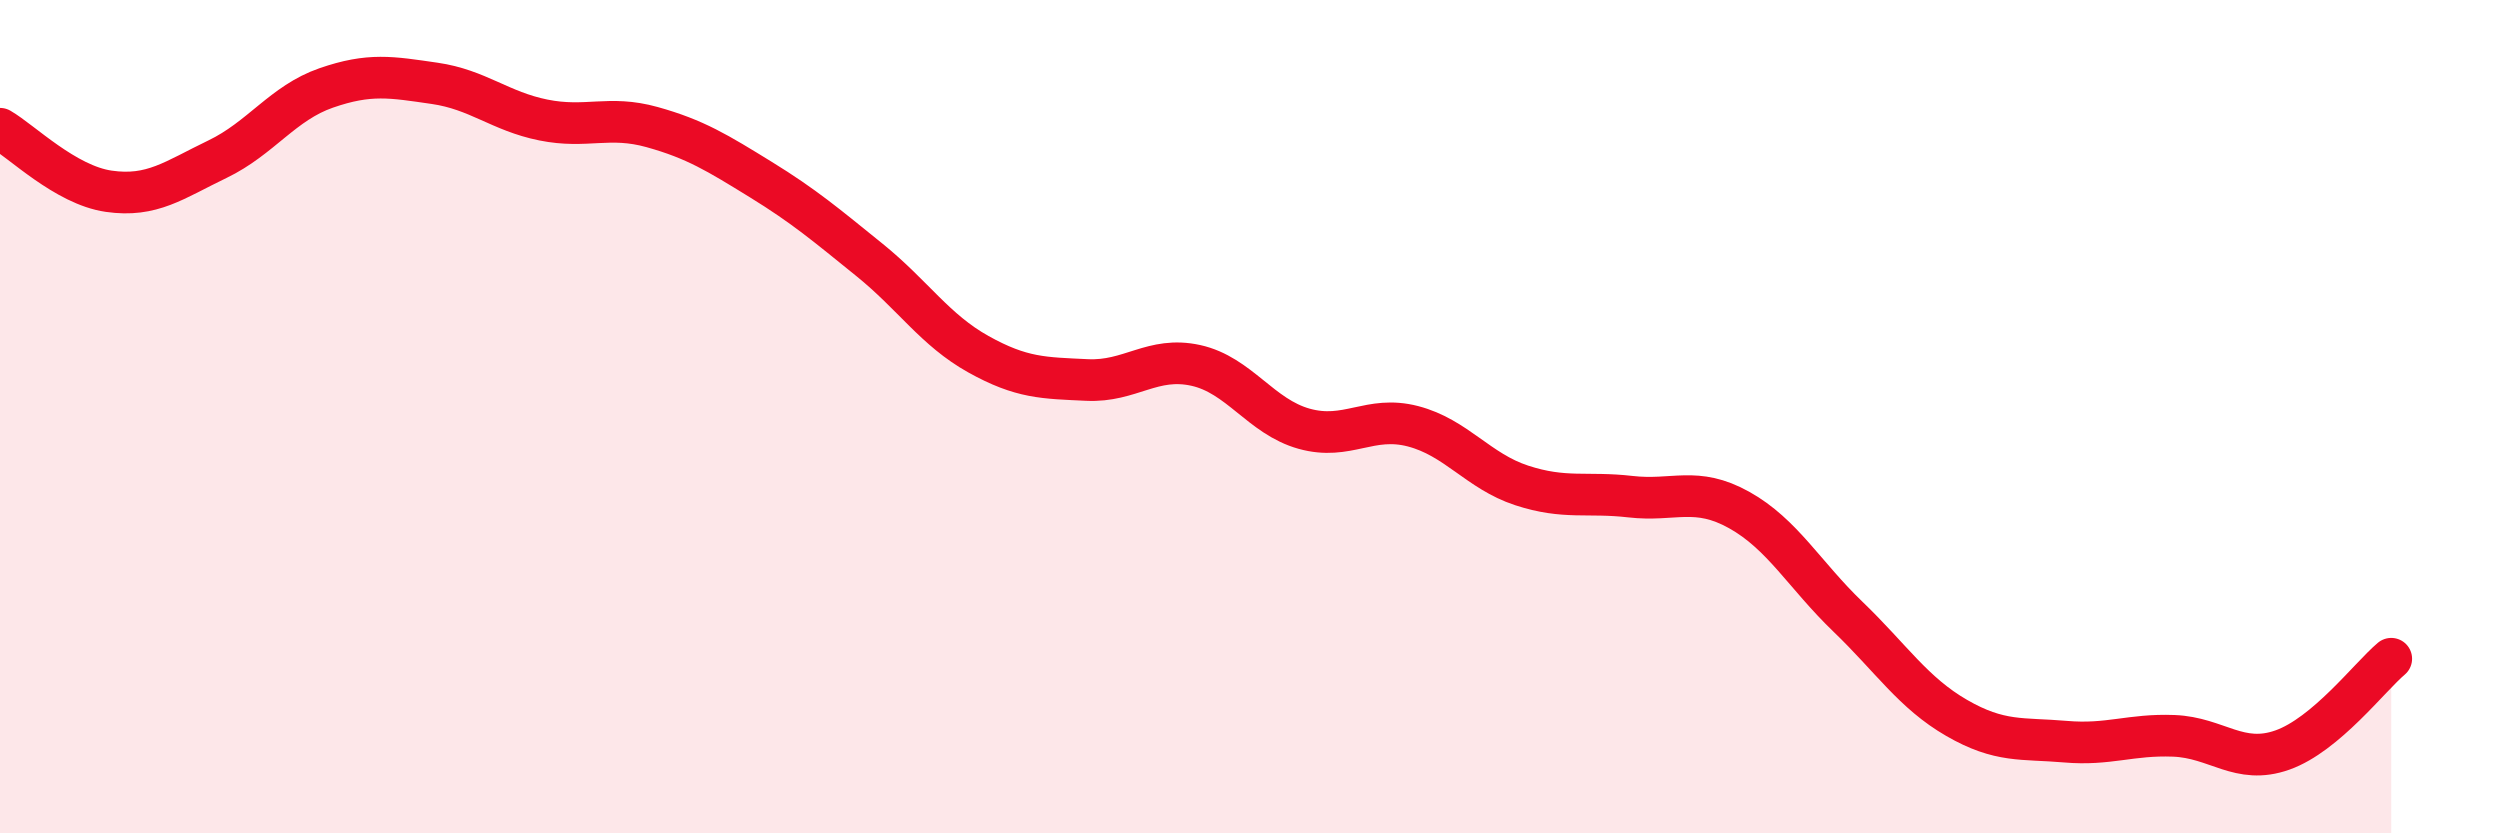
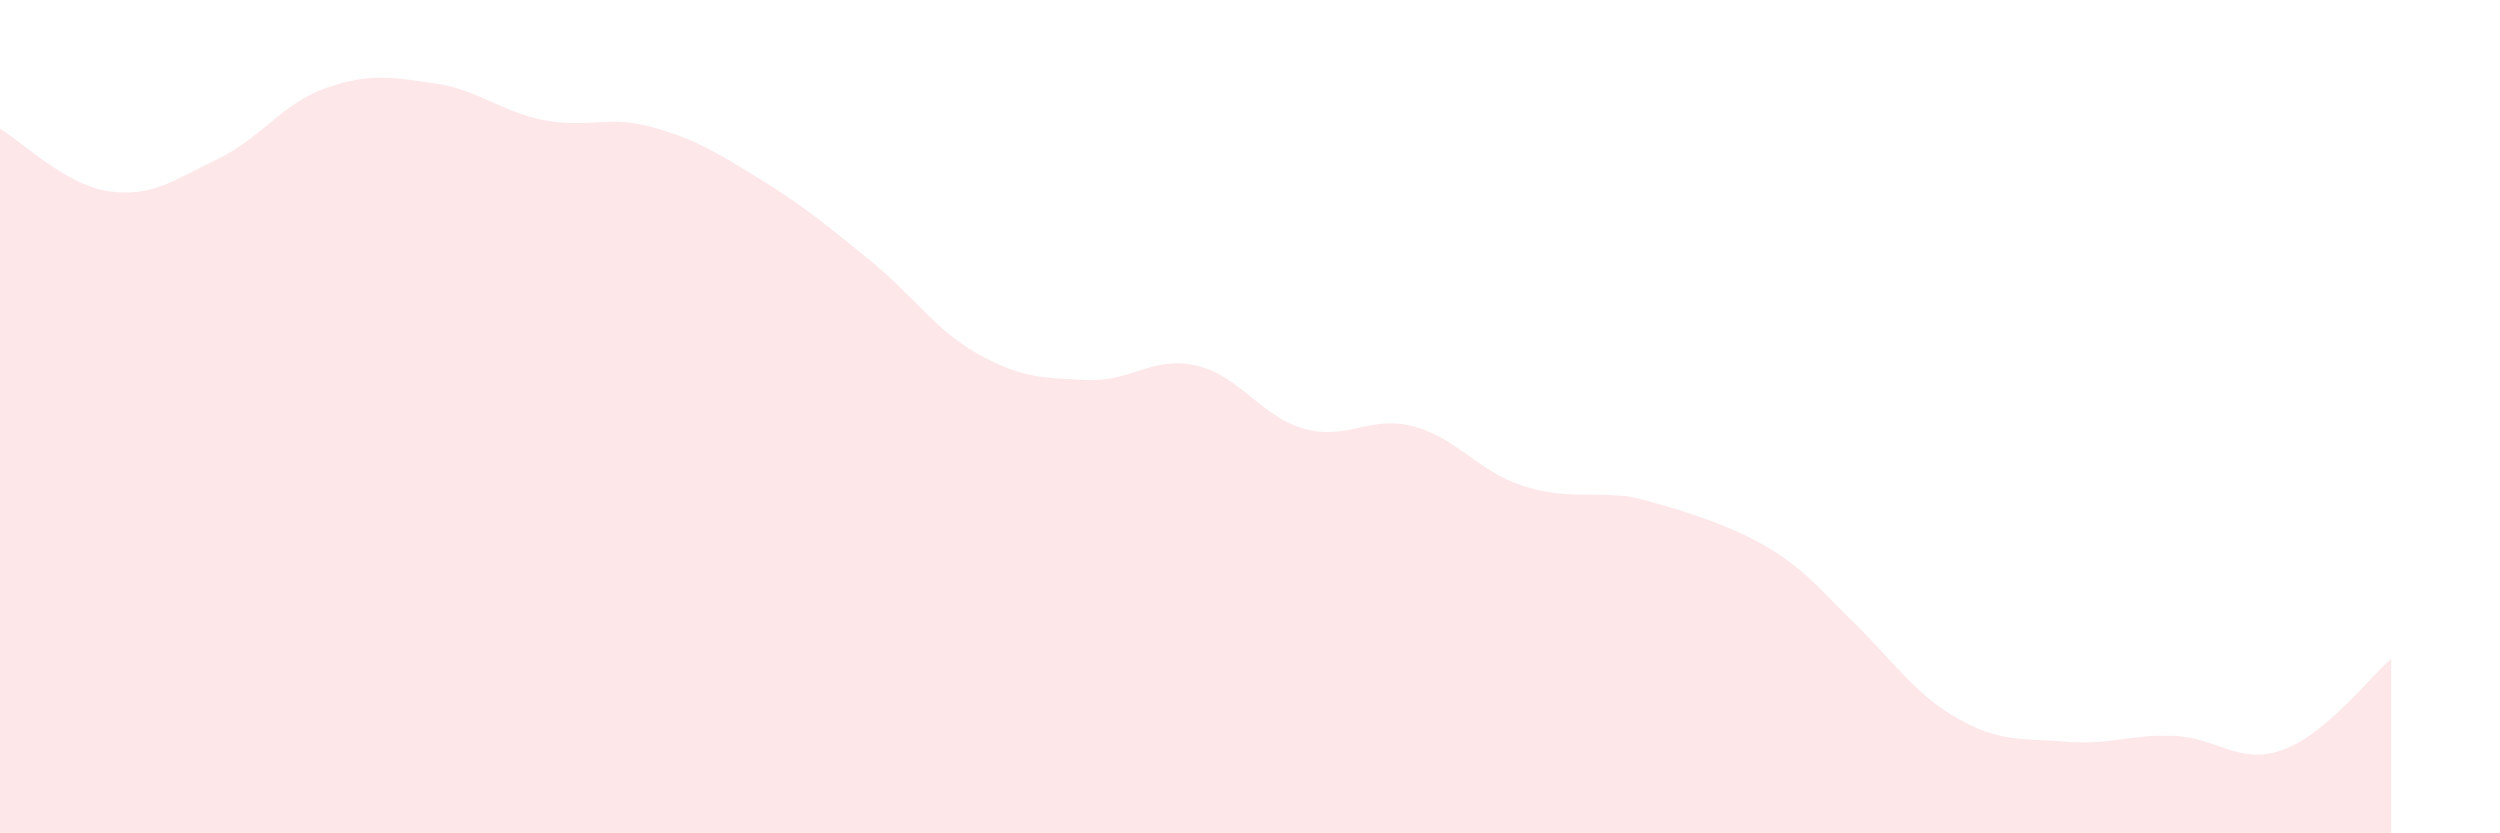
<svg xmlns="http://www.w3.org/2000/svg" width="60" height="20" viewBox="0 0 60 20">
-   <path d="M 0,3.09 C 0.52,3.39 1.57,4.44 2.61,4.59 C 3.65,4.74 4.18,4.32 5.22,3.82 C 6.26,3.32 6.79,2.47 7.83,2.11 C 8.87,1.75 9.39,1.85 10.43,2 C 11.47,2.15 12,2.67 13.04,2.88 C 14.08,3.09 14.61,2.76 15.65,3.05 C 16.69,3.34 17.22,3.67 18.26,4.31 C 19.3,4.95 19.83,5.4 20.87,6.24 C 21.91,7.08 22.44,7.92 23.48,8.5 C 24.52,9.08 25.05,9.07 26.09,9.12 C 27.13,9.17 27.66,8.54 28.7,8.77 C 29.74,9 30.26,10 31.3,10.29 C 32.34,10.58 32.87,9.96 33.91,10.23 C 34.95,10.5 35.48,11.31 36.52,11.65 C 37.56,11.99 38.09,11.8 39.13,11.92 C 40.17,12.04 40.7,11.66 41.74,12.24 C 42.78,12.82 43.31,13.8 44.35,14.8 C 45.39,15.8 45.92,16.63 46.96,17.23 C 48,17.83 48.53,17.71 49.57,17.8 C 50.61,17.89 51.13,17.62 52.17,17.66 C 53.21,17.7 53.74,18.37 54.78,18 C 55.82,17.63 56.87,16.25 57.39,15.81L57.39 20L0 20Z" fill="#EB0A25" opacity="0.1" stroke-linecap="round" stroke-linejoin="round" />
-   <path d="M 0,3.09 C 0.52,3.39 1.57,4.44 2.61,4.59 C 3.65,4.74 4.18,4.32 5.22,3.82 C 6.26,3.32 6.79,2.47 7.83,2.11 C 8.87,1.75 9.39,1.85 10.43,2 C 11.47,2.15 12,2.67 13.04,2.88 C 14.08,3.09 14.61,2.76 15.65,3.05 C 16.69,3.34 17.22,3.67 18.26,4.31 C 19.3,4.95 19.83,5.4 20.87,6.24 C 21.91,7.08 22.44,7.92 23.48,8.5 C 24.52,9.08 25.05,9.07 26.09,9.12 C 27.13,9.17 27.66,8.54 28.7,8.77 C 29.74,9 30.26,10 31.3,10.29 C 32.34,10.58 32.87,9.96 33.91,10.23 C 34.95,10.5 35.48,11.31 36.52,11.65 C 37.56,11.99 38.09,11.8 39.13,11.92 C 40.17,12.04 40.7,11.66 41.74,12.24 C 42.78,12.82 43.31,13.8 44.35,14.8 C 45.39,15.8 45.92,16.63 46.96,17.23 C 48,17.83 48.53,17.71 49.57,17.8 C 50.61,17.89 51.13,17.62 52.17,17.66 C 53.21,17.7 53.74,18.37 54.78,18 C 55.82,17.63 56.87,16.25 57.39,15.81" stroke="#EB0A25" stroke-width="1" fill="none" stroke-linecap="round" stroke-linejoin="round" />
+   <path d="M 0,3.09 C 0.52,3.39 1.57,4.44 2.61,4.59 C 3.65,4.74 4.18,4.32 5.22,3.82 C 6.26,3.32 6.79,2.47 7.83,2.11 C 8.87,1.75 9.39,1.85 10.43,2 C 11.47,2.15 12,2.67 13.04,2.88 C 14.08,3.09 14.61,2.76 15.65,3.05 C 16.69,3.34 17.22,3.67 18.26,4.31 C 19.3,4.95 19.83,5.4 20.87,6.24 C 21.91,7.08 22.44,7.92 23.48,8.5 C 24.52,9.08 25.05,9.07 26.09,9.12 C 27.13,9.17 27.66,8.54 28.7,8.77 C 29.74,9 30.26,10 31.3,10.29 C 32.34,10.58 32.87,9.96 33.91,10.23 C 34.95,10.5 35.48,11.31 36.52,11.65 C 37.56,11.99 38.09,11.8 39.13,11.92 C 42.78,12.82 43.31,13.8 44.35,14.8 C 45.39,15.8 45.92,16.63 46.96,17.23 C 48,17.83 48.53,17.71 49.57,17.8 C 50.61,17.89 51.13,17.62 52.17,17.66 C 53.21,17.7 53.74,18.37 54.78,18 C 55.82,17.63 56.87,16.25 57.39,15.81L57.39 20L0 20Z" fill="#EB0A25" opacity="0.1" stroke-linecap="round" stroke-linejoin="round" />
</svg>